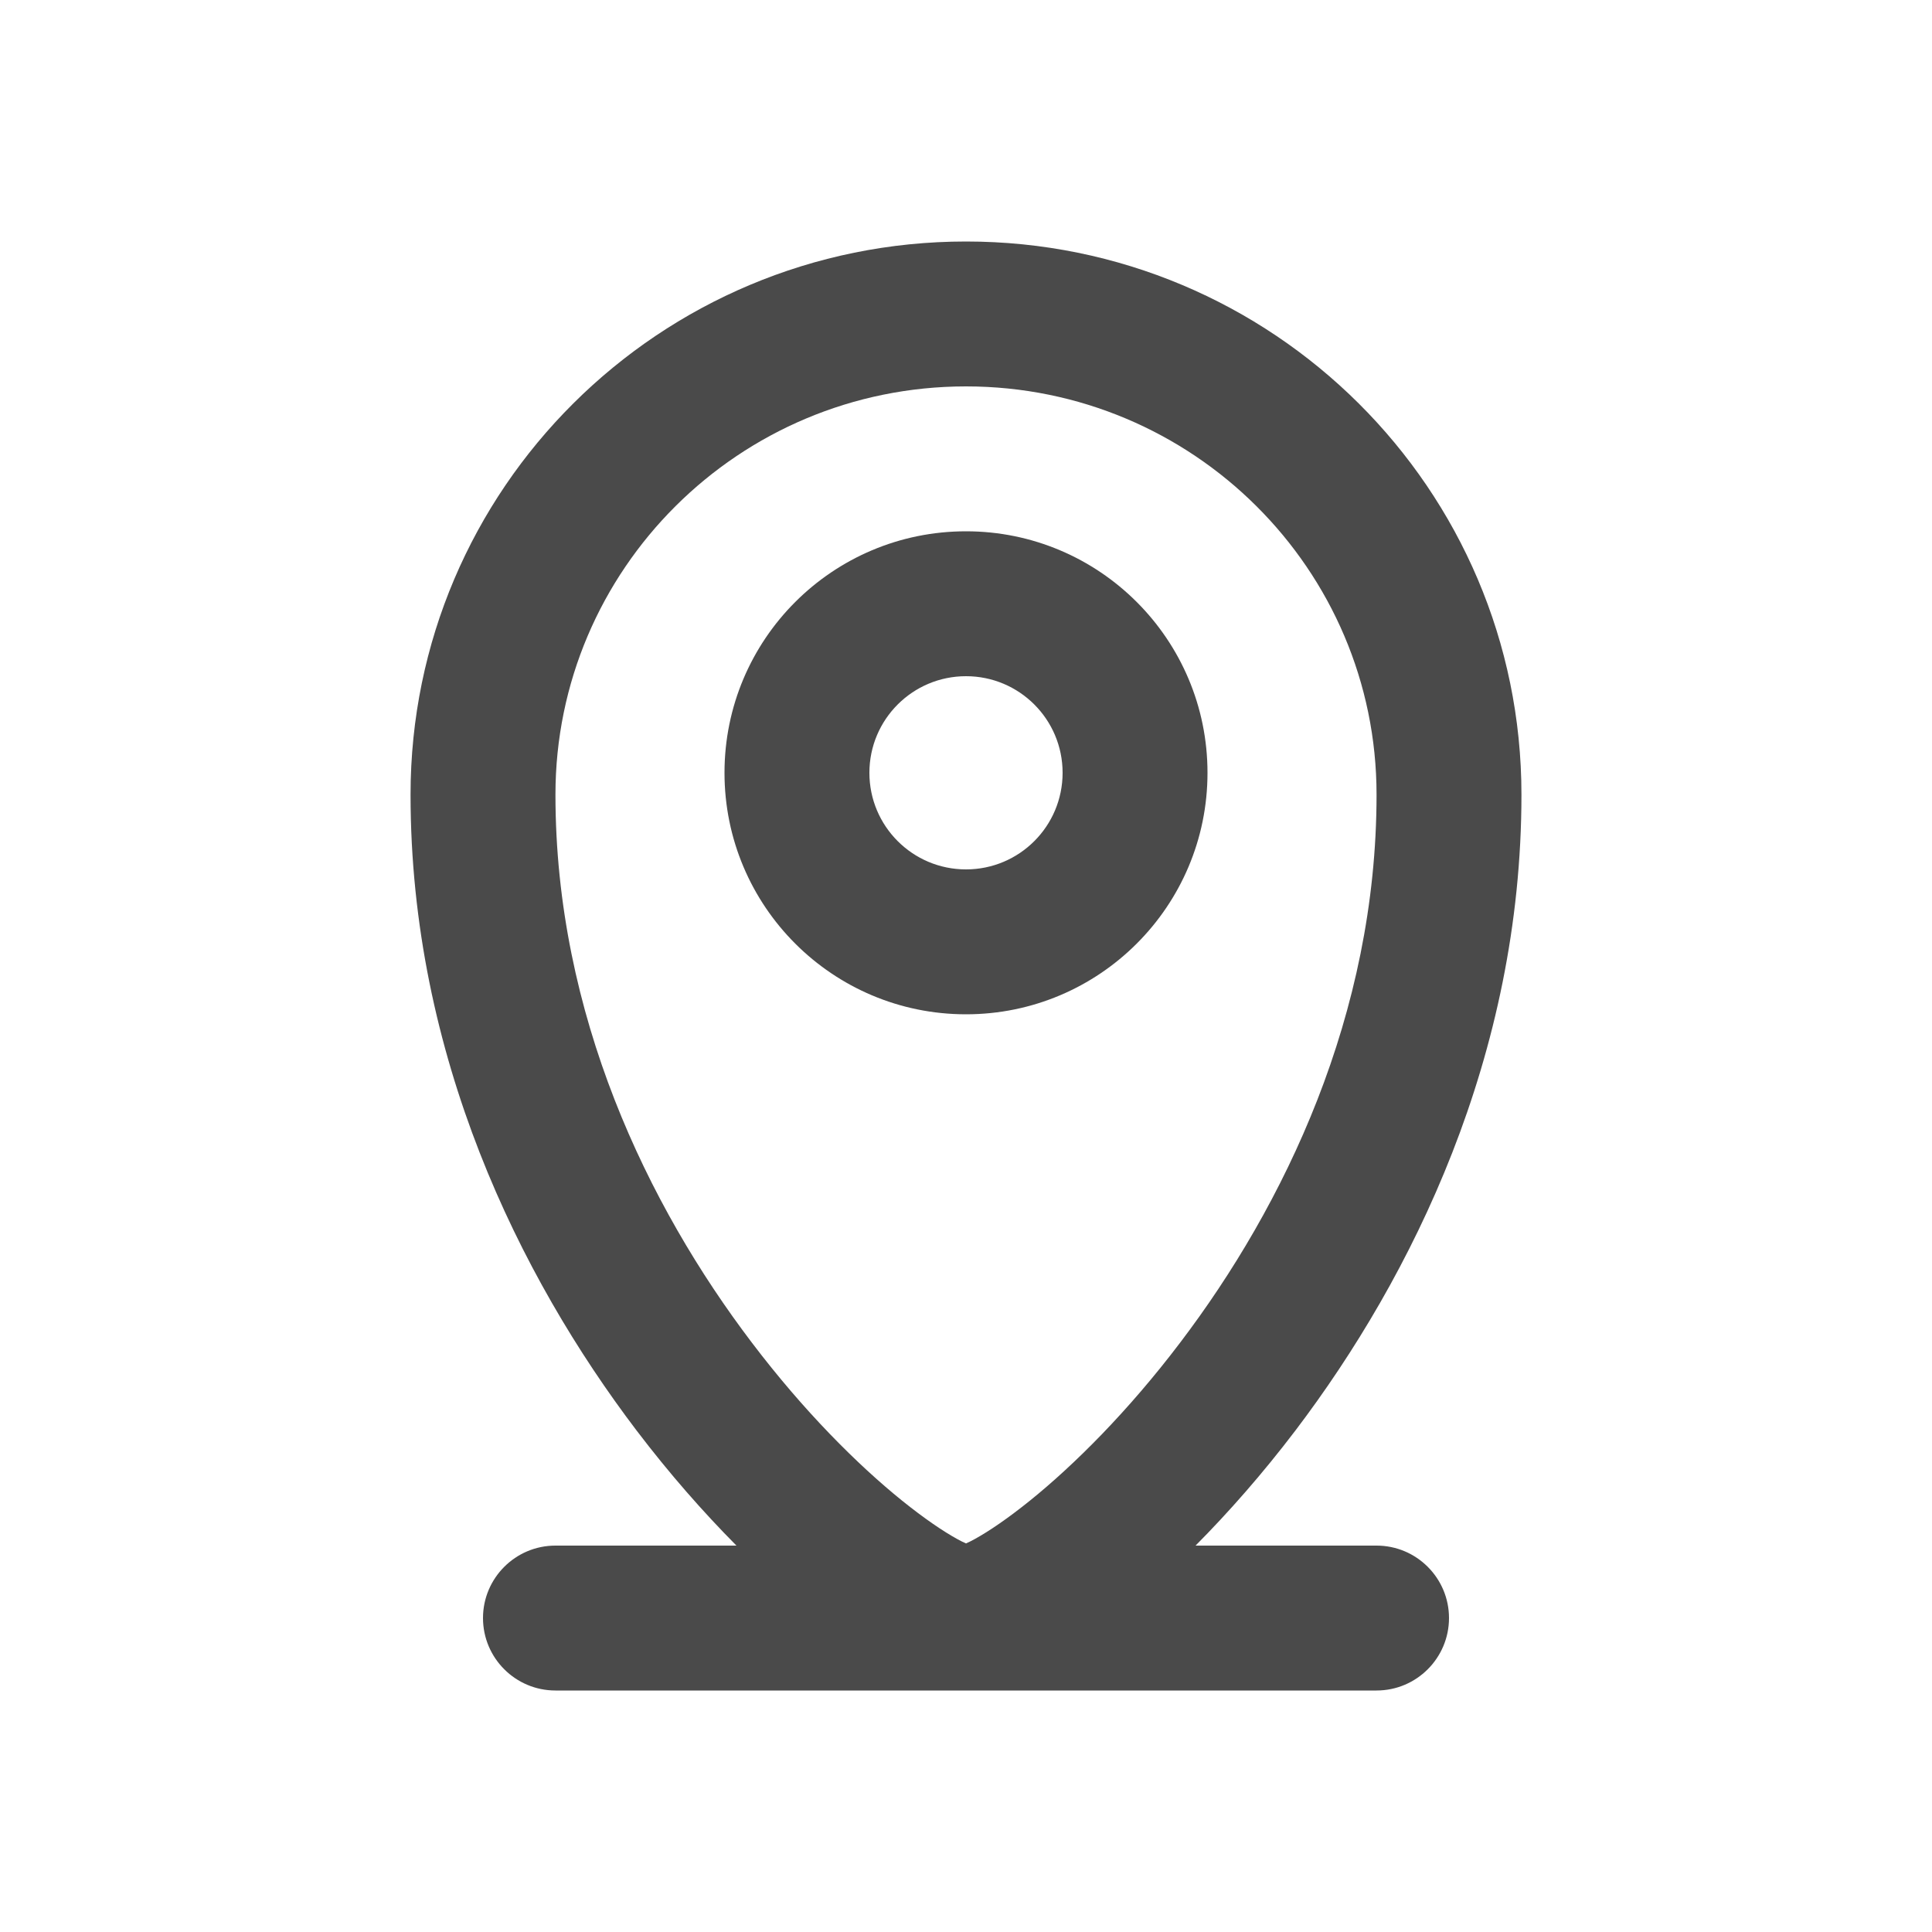
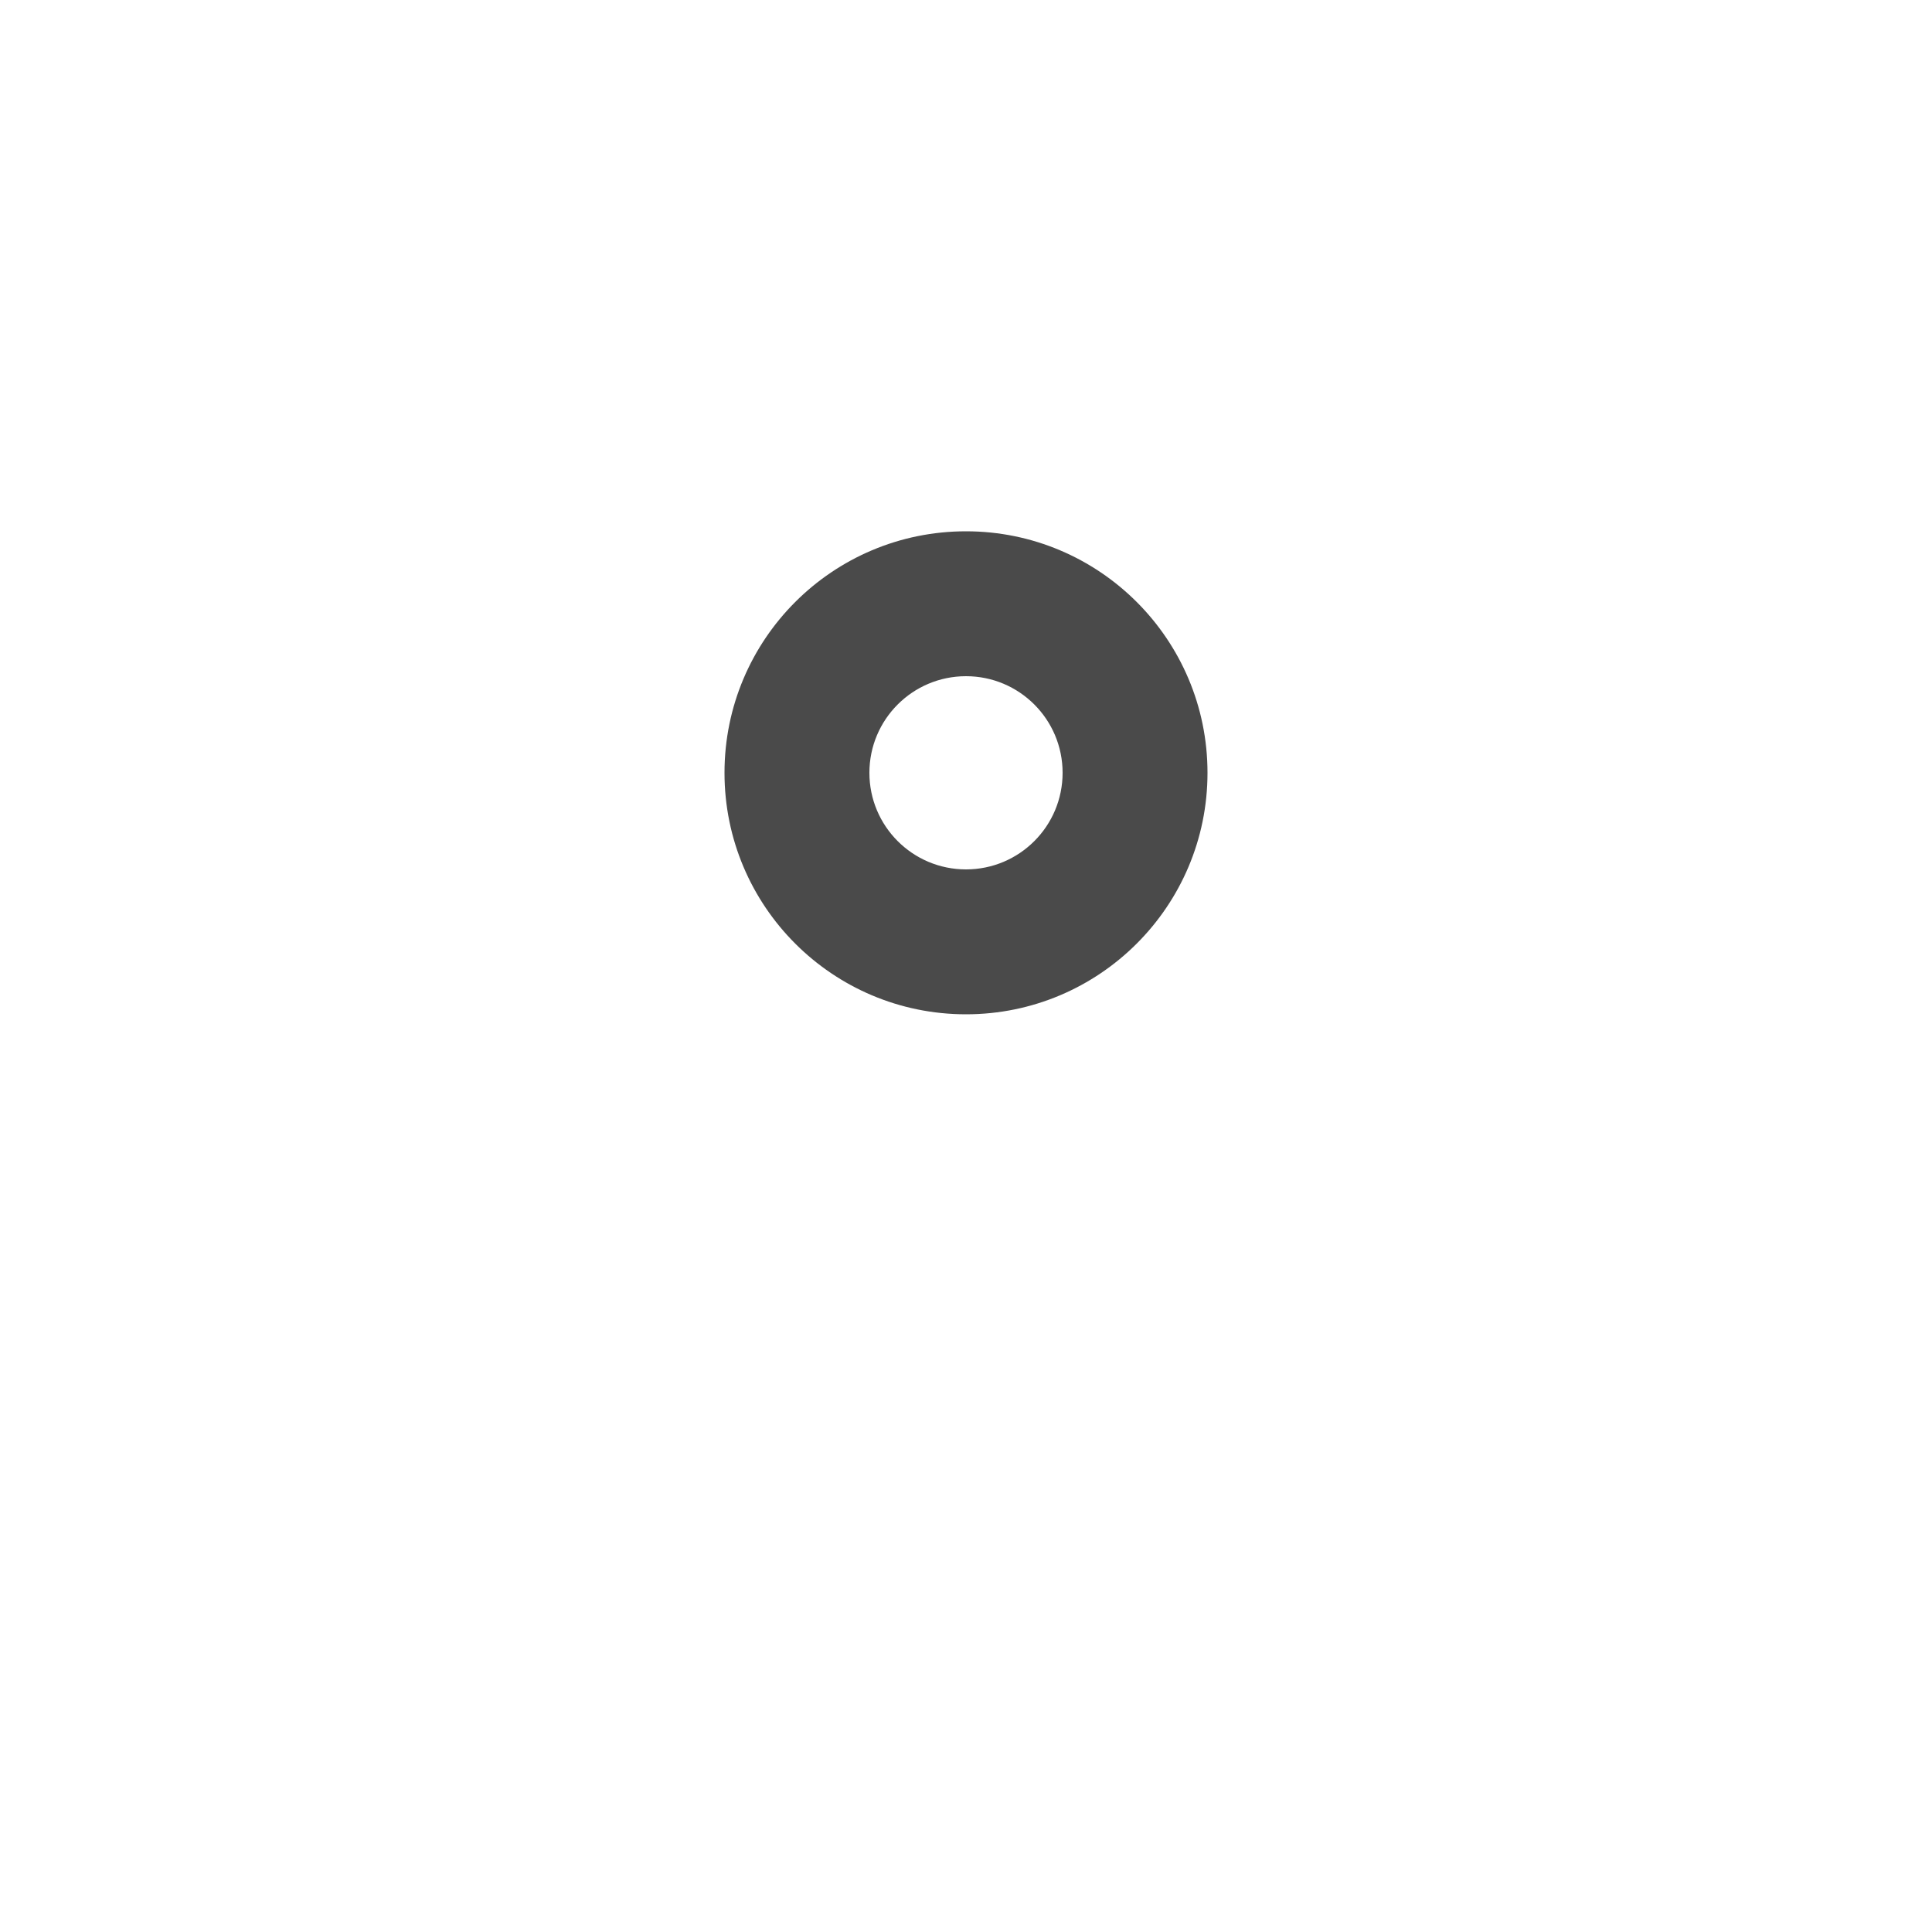
<svg xmlns="http://www.w3.org/2000/svg" fill="none" viewBox="0 0 16 16" height="16" width="16">
  <path fill="#4A4A4A" d="M8 8.4C9.104 8.4 10 7.505 10 6.4C10 5.295 9.104 4.4 8 4.4C6.895 4.4 6 5.295 6 6.4C6 7.505 6.895 8.4 8 8.4ZM8 7.2C8.442 7.2 8.8 6.842 8.8 6.4C8.8 5.958 8.442 5.6 8 5.6C7.558 5.6 7.2 5.958 7.2 6.4C7.2 6.842 7.558 7.2 8 7.2Z" clip-rule="evenodd" fill-rule="evenodd" />
-   <path fill="#4A4A4A" d="M3.4 6.581C3.4 4.048 5.462 2 8 2C10.538 2 12.6 4.048 12.6 6.581C12.6 8.741 11.697 10.57 10.728 11.847C10.455 12.206 10.174 12.525 9.901 12.8H11.4C11.731 12.8 12 13.069 12 13.4C12 13.731 11.731 14 11.4 14H4.6C4.269 14 4 13.731 4 13.4C4 13.069 4.269 12.8 4.6 12.8H6.099C5.826 12.525 5.545 12.206 5.272 11.847C4.302 10.57 3.4 8.741 3.4 6.581ZM8 3.2C6.119 3.2 4.6 4.717 4.6 6.581C4.6 8.403 5.364 9.984 6.228 11.121C6.658 11.688 7.104 12.132 7.471 12.428C7.655 12.576 7.81 12.681 7.926 12.745C7.957 12.762 7.981 12.774 8 12.782C8.019 12.774 8.043 12.762 8.074 12.745C8.19 12.681 8.345 12.576 8.529 12.428C8.896 12.132 9.342 11.688 9.772 11.121C10.636 9.984 11.4 8.403 11.4 6.581C11.4 4.717 9.88 3.2 8 3.2Z" clip-rule="evenodd" fill-rule="evenodd" />
</svg>